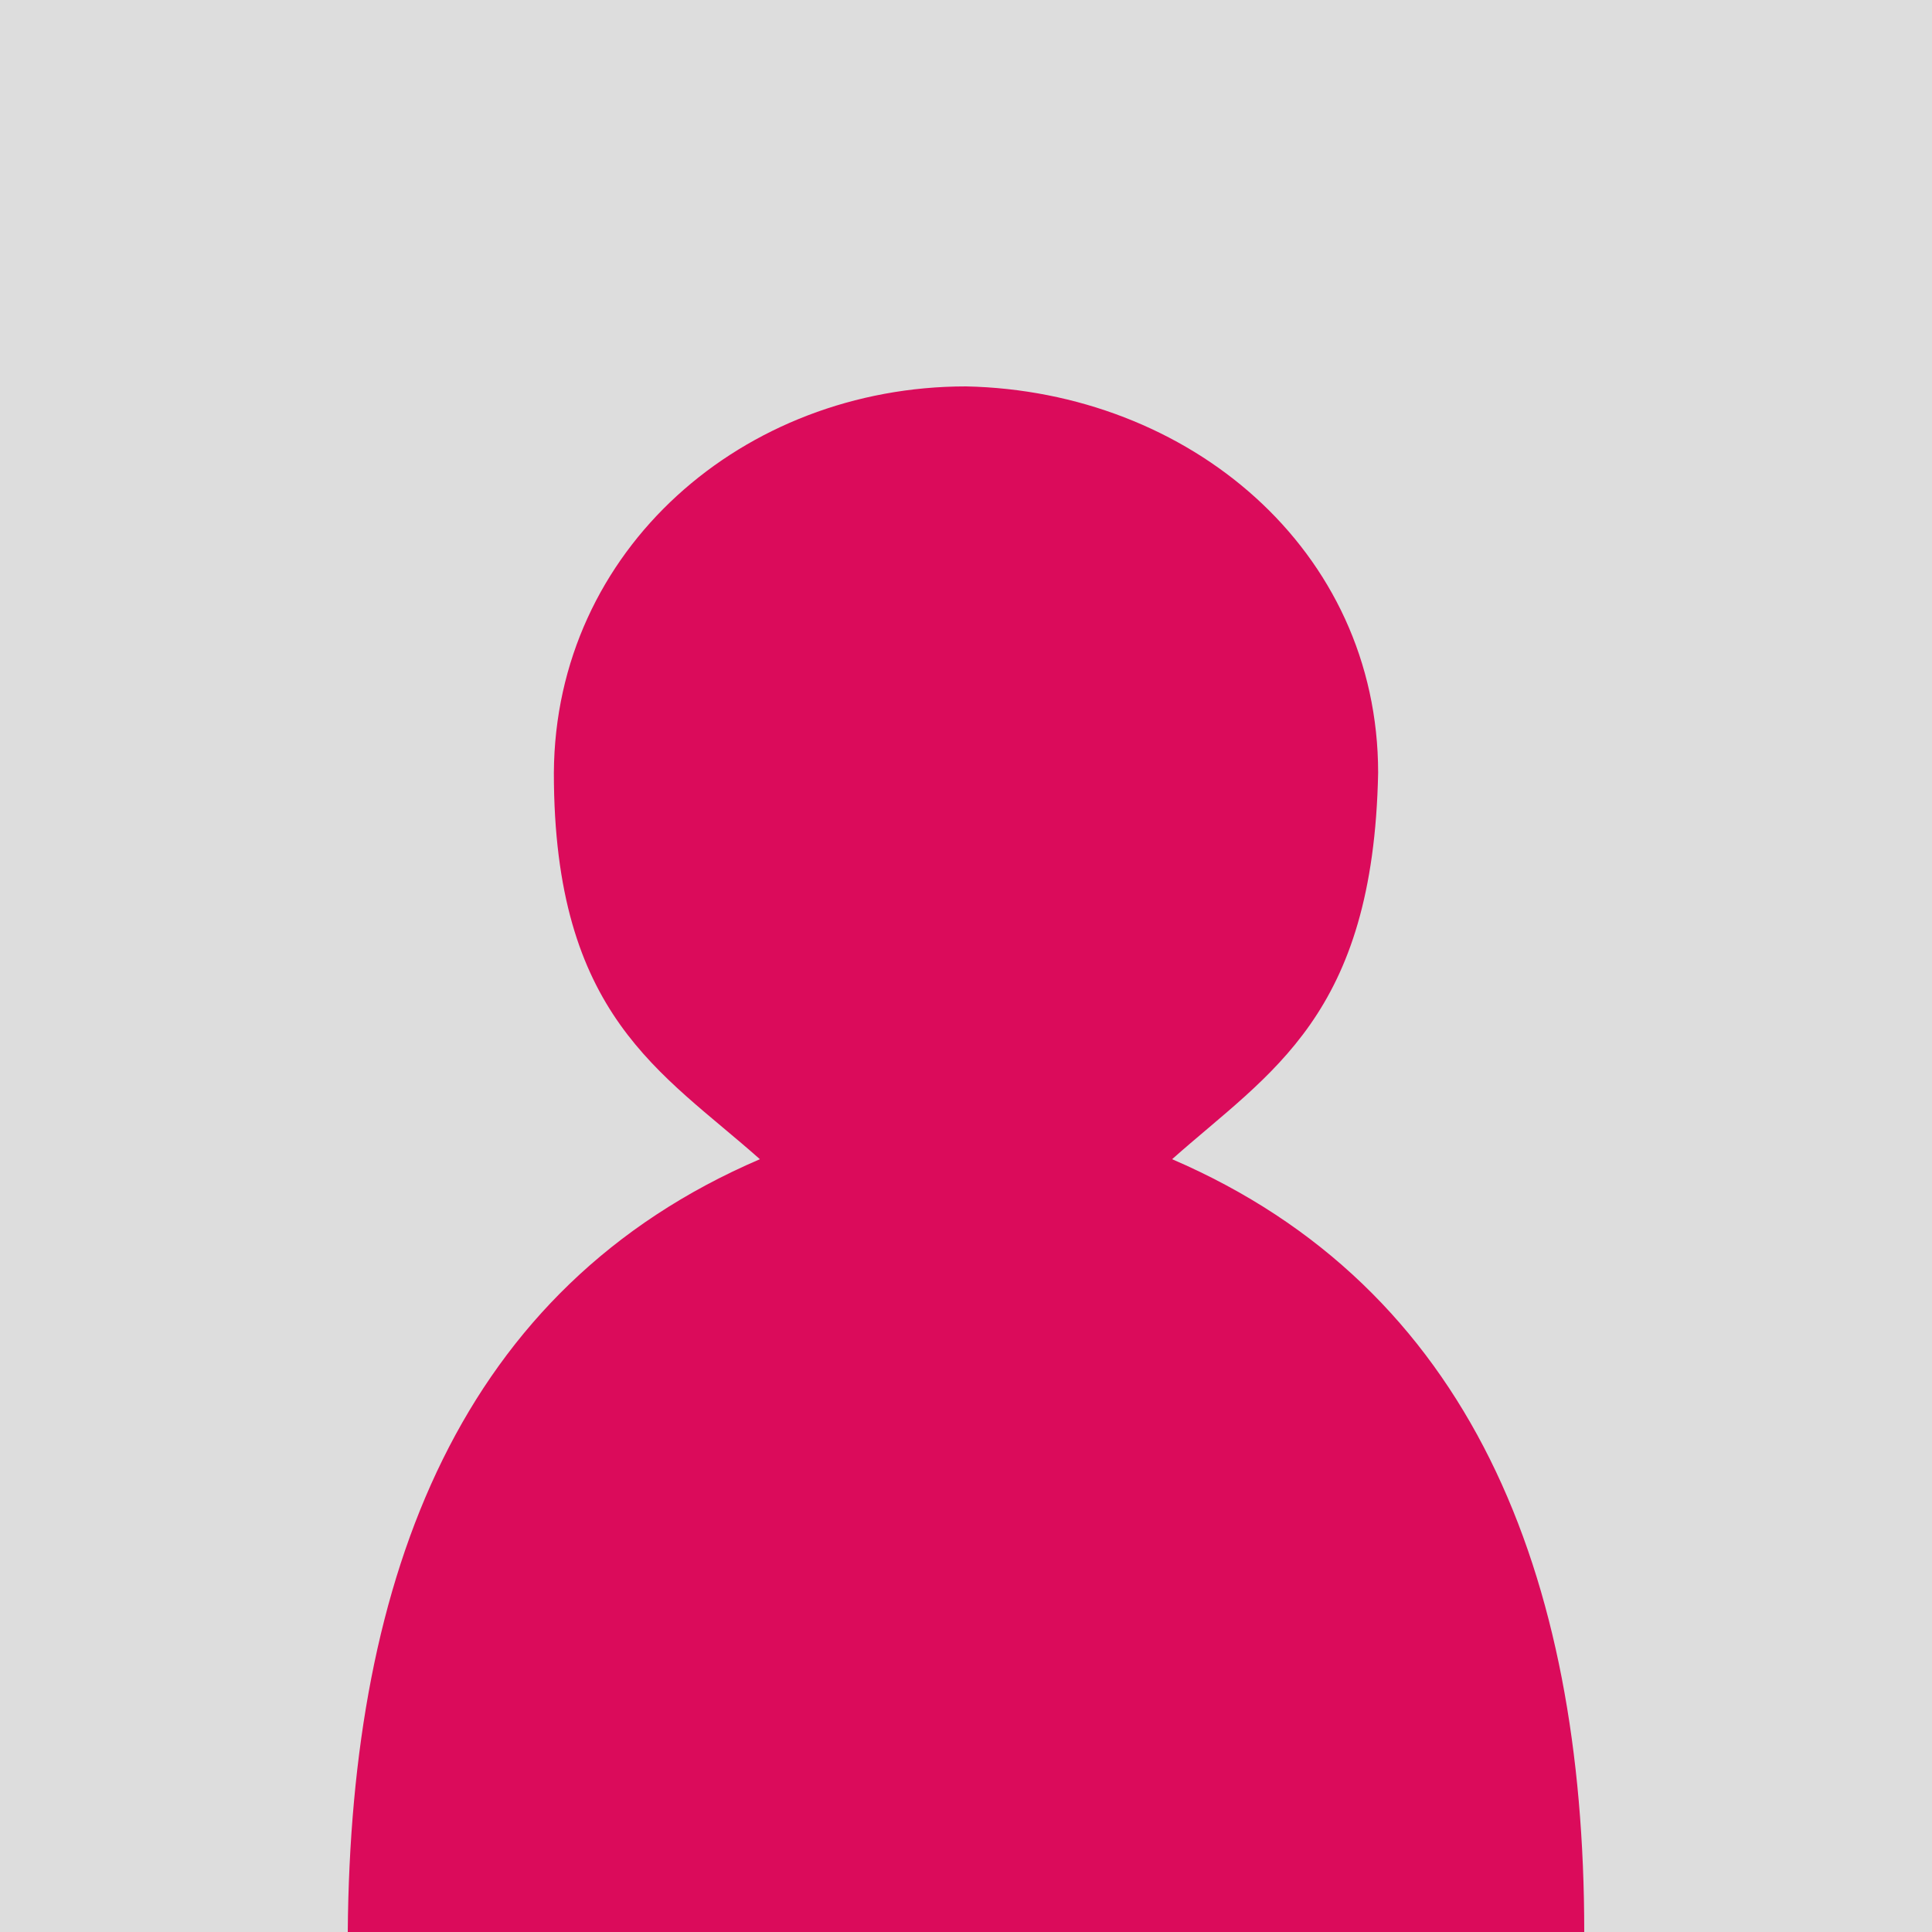
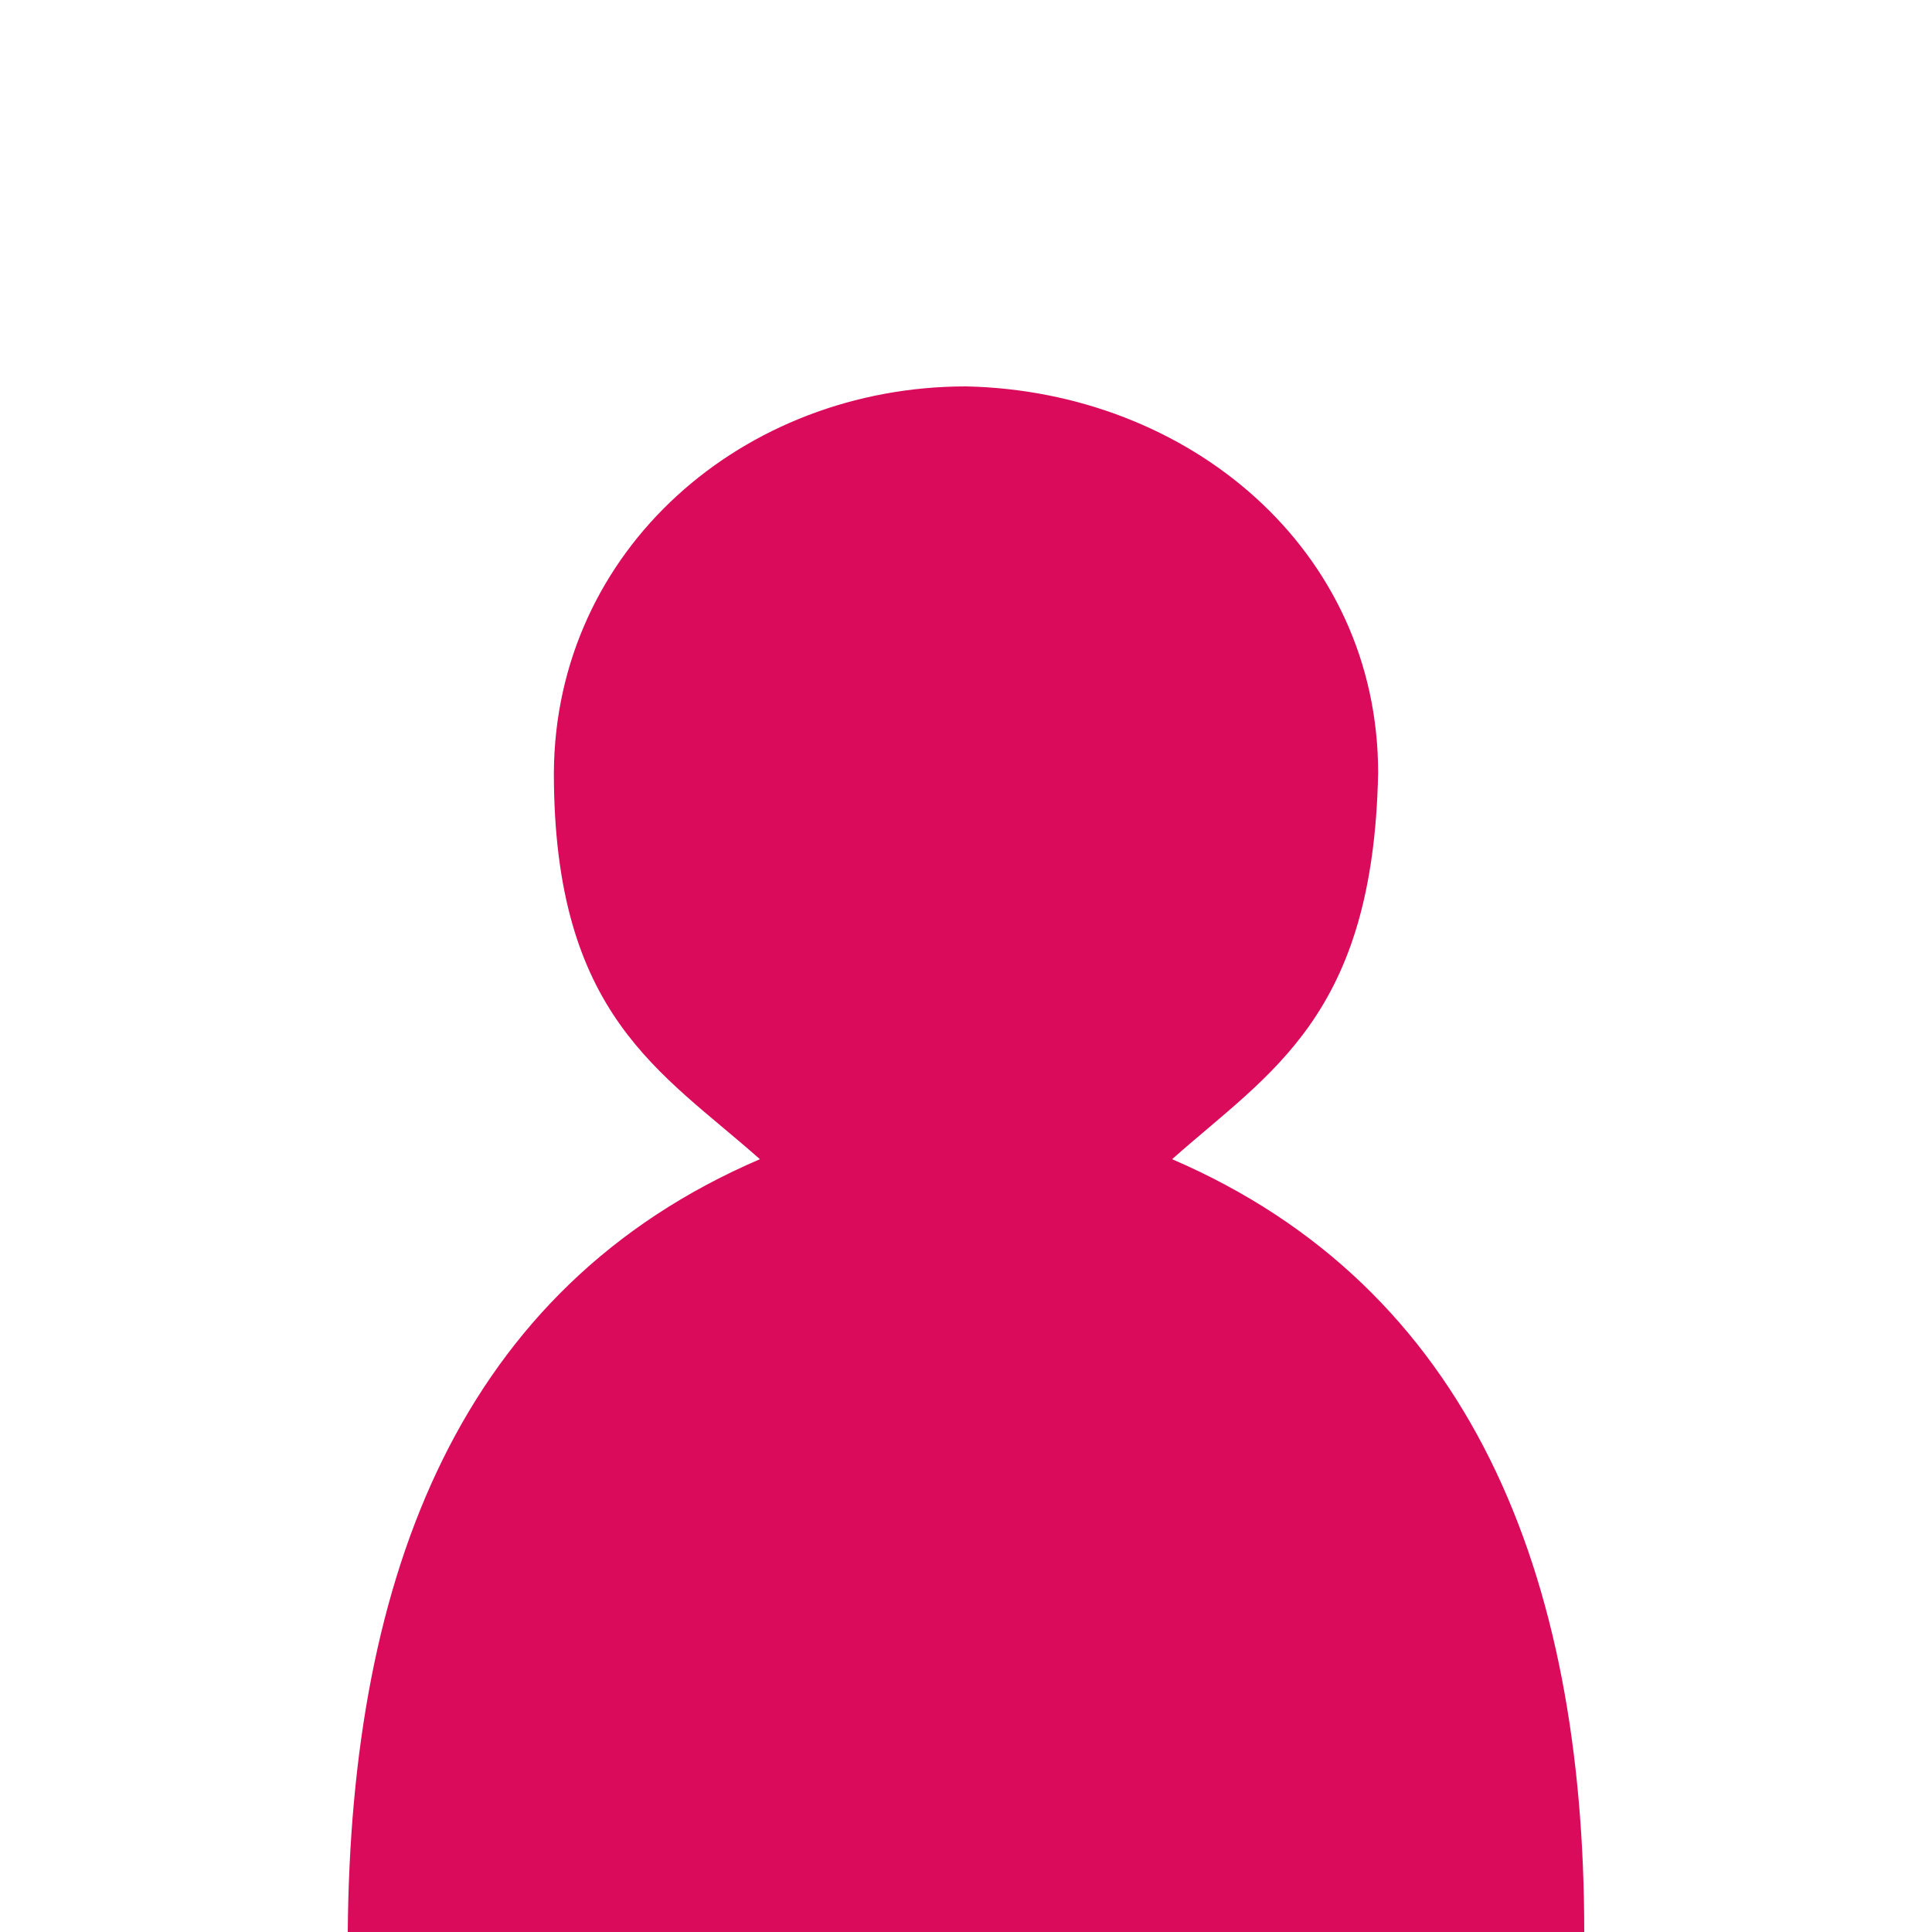
<svg xmlns="http://www.w3.org/2000/svg" xmlns:ns1="http://sodipodi.sourceforge.net/DTD/sodipodi-0.dtd" xmlns:ns2="http://www.inkscape.org/namespaces/inkscape" width="25" height="25" version="1.1" id="svg6" ns1:docname="person.svg" ns2:version="1.2.2 (b0a8486541, 2022-12-01)">
  <defs id="defs10" />
  <ns1:namedview id="namedview8" pagecolor="#ffffff" bordercolor="#666666" borderopacity="1.0" ns2:showpageshadow="2" ns2:pageopacity="0.0" ns2:pagecheckerboard="0" ns2:deskcolor="#d1d1d1" showgrid="false" ns2:zoom="37.76" ns2:cx="11.904131" ns2:cy="18.260064" ns2:window-width="3840" ns2:window-height="2123" ns2:window-x="0" ns2:window-y="0" ns2:window-maximized="1" ns2:current-layer="g4" />
  <g id="g4">
-     <rect style="opacity:1;fill:#dddddd;fill-opacity:1;stroke:#3c3cdc;stroke-width:0;stroke-linejoin:round;stroke-miterlimit:1.3;stroke-opacity:1" id="rect1067-3" width="25" height="25" x="5e-07" y="5e-07" />
    <path style="opacity:1;fill:#db0b5b;fill-opacity:1;stroke:none;stroke-width:0.943px;stroke-linecap:butt;stroke-linejoin:round;stroke-opacity:1" d="M 20.5,25 C 20.5,20.36 19.024,16.66 15.167,15 16.438,13.87 17.771,13.15 17.833,10 17.833,7.11 15.38,5.06 12.5,5 9.62,5 7.184,7.107 7.167,10 7.167,13.15 8.562,13.87 9.833,15 5.967,16.66 4.536,20.36 4.5,25 Z" id="path2" />
  </g>
</svg>